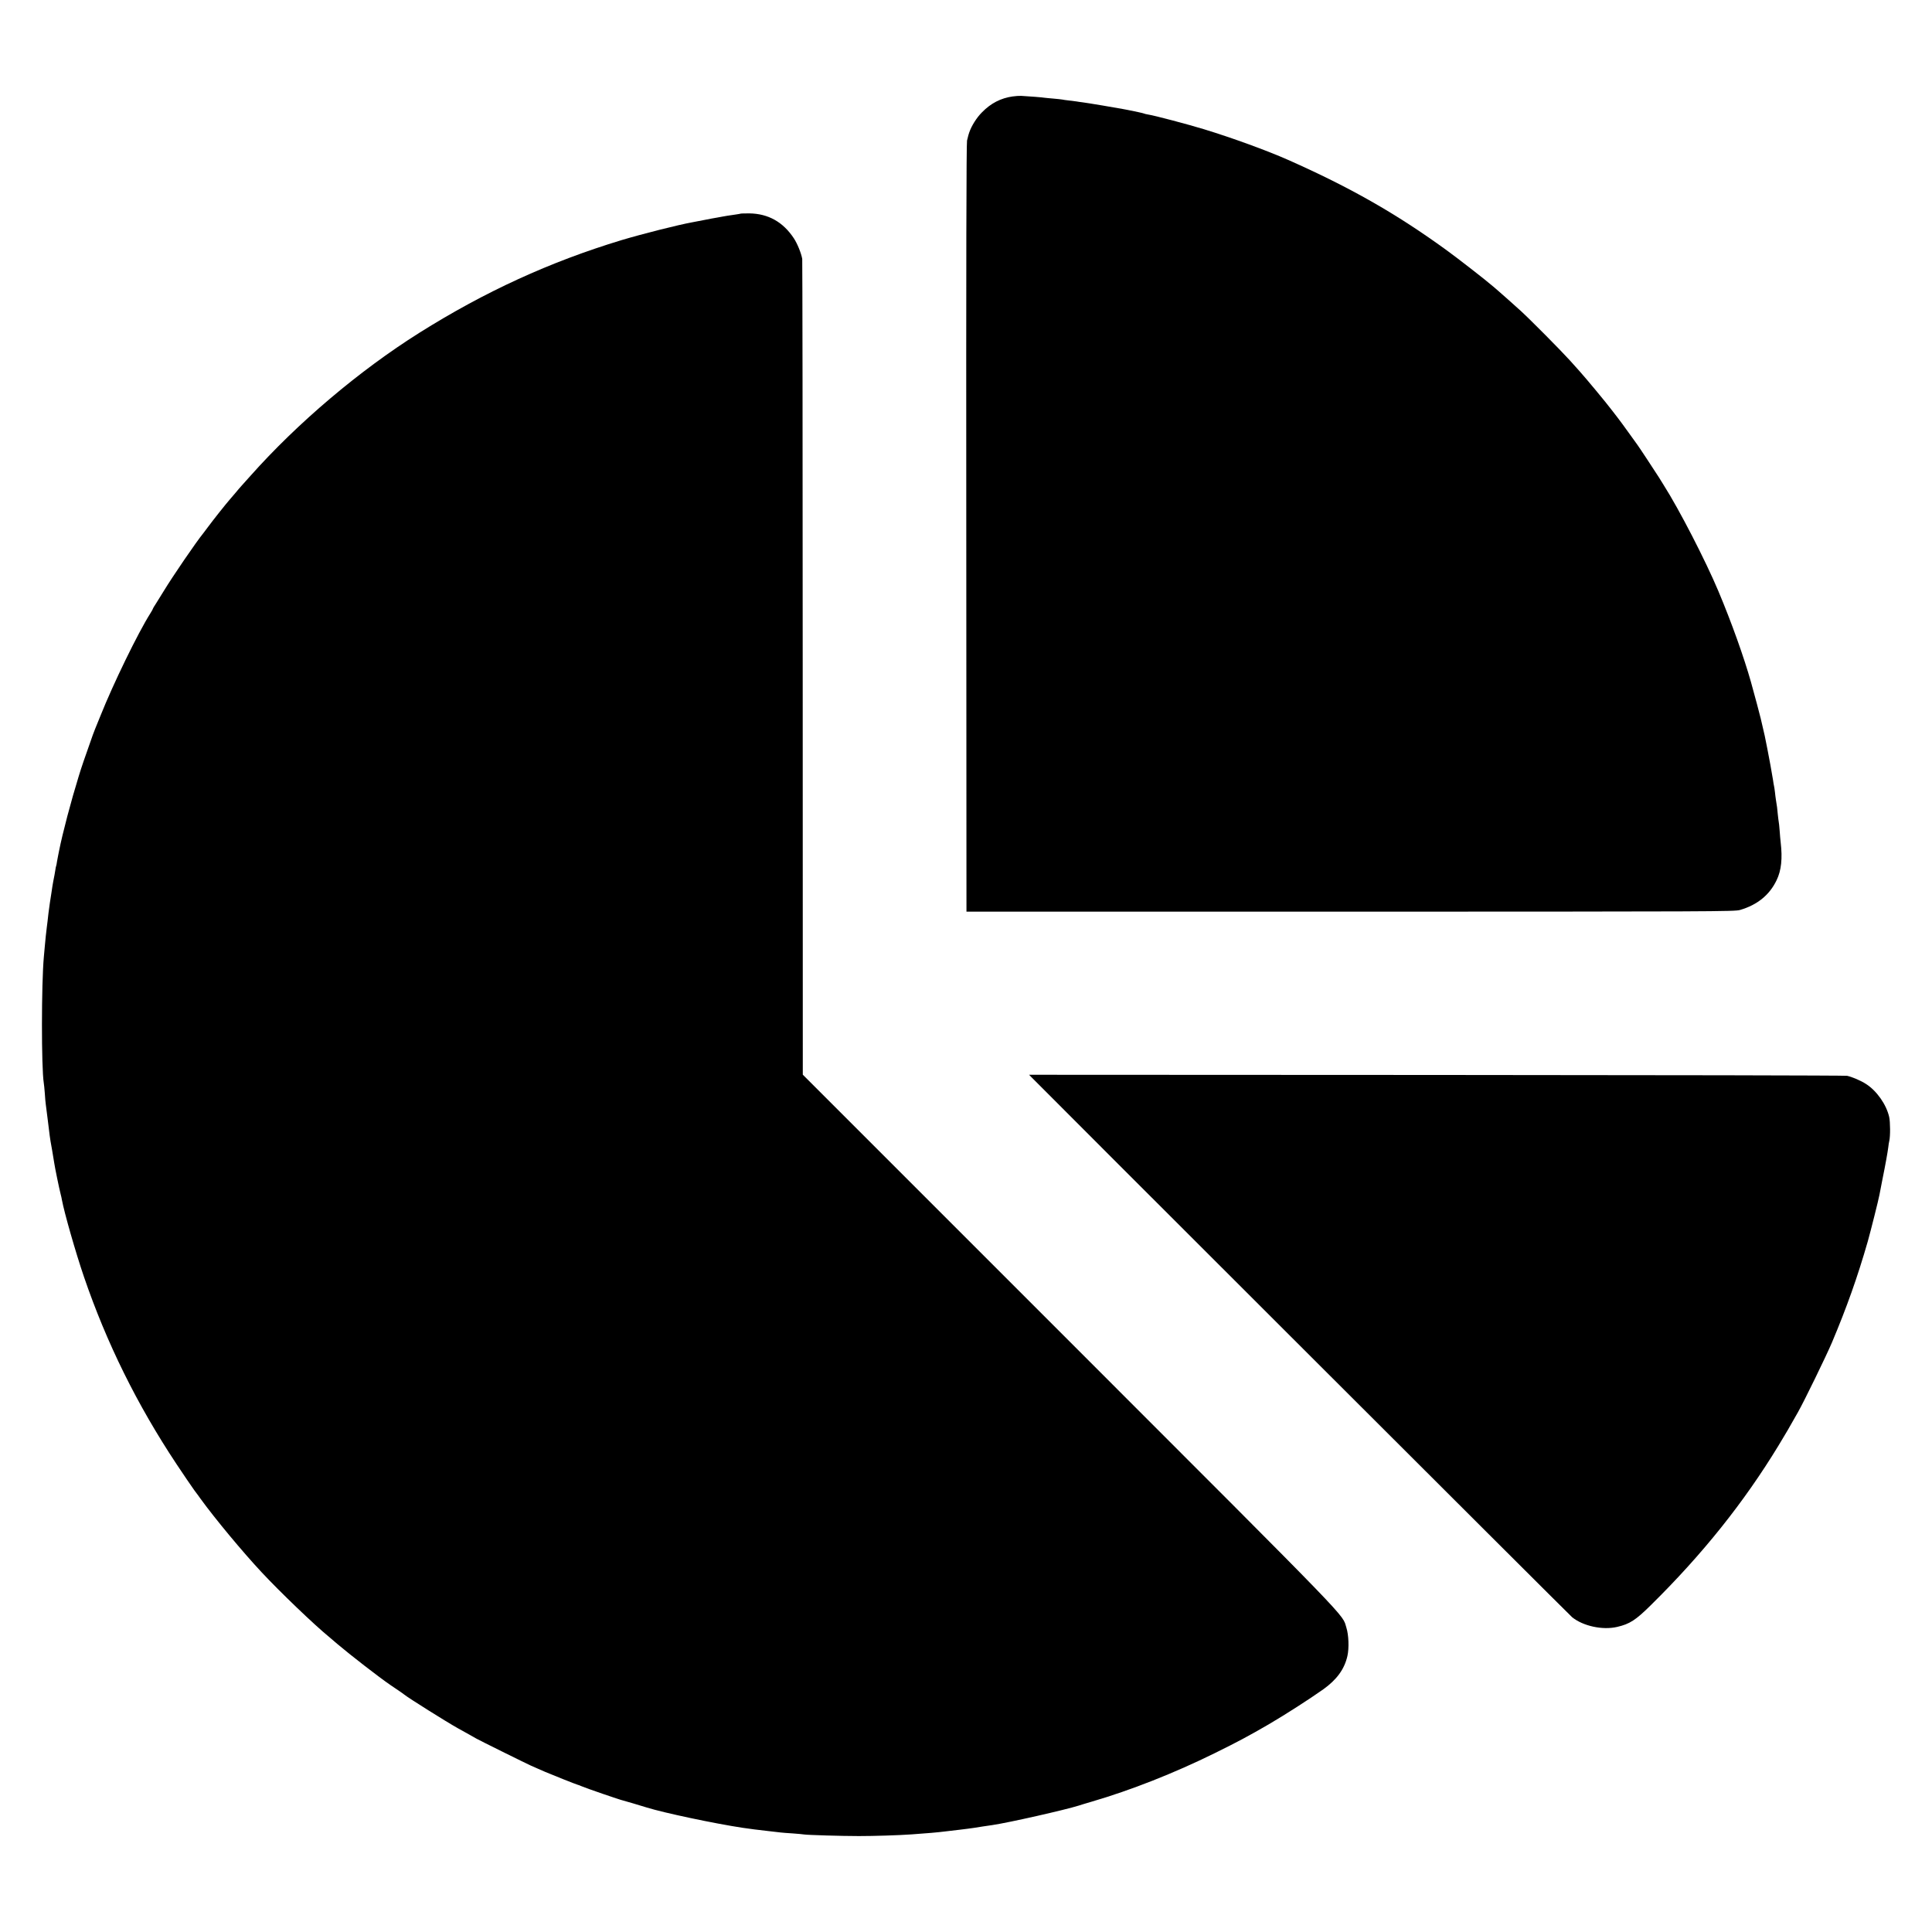
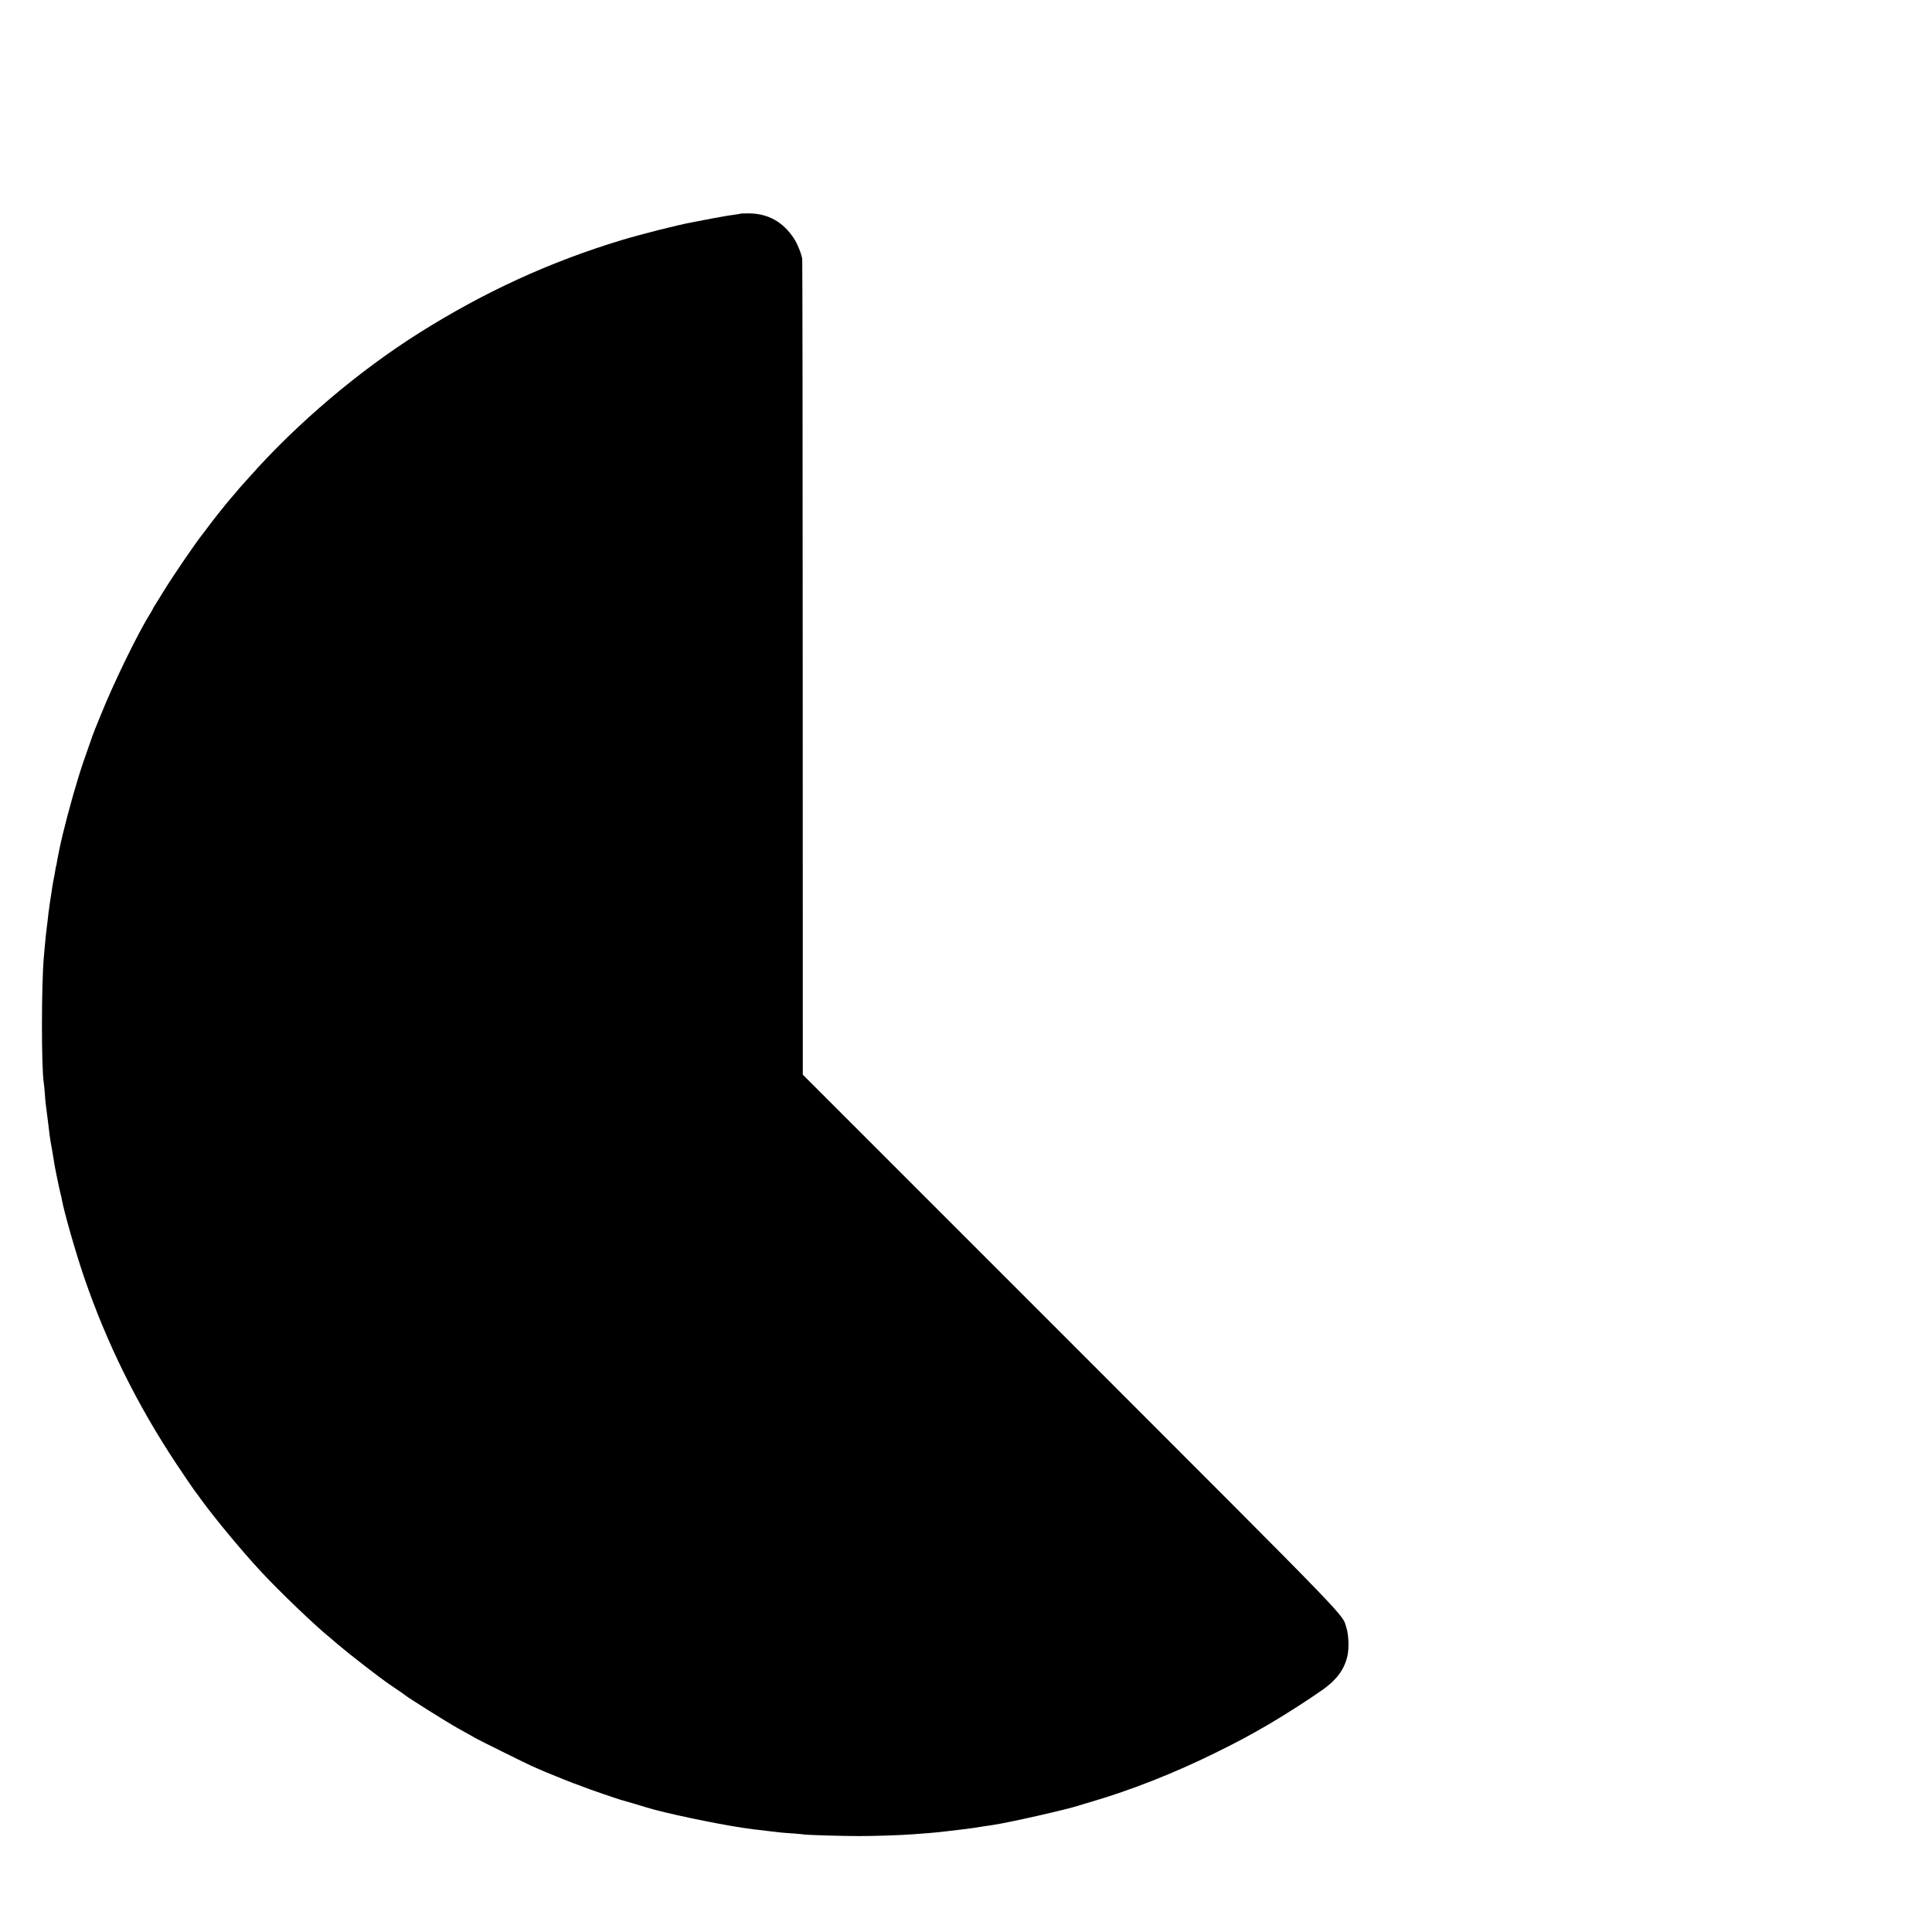
<svg xmlns="http://www.w3.org/2000/svg" version="1" width="2730.667" height="2730.667" viewBox="0 0 2048 2048">
-   <path d="M1073.6 102.2c-12.7 1.8-23.2 7.2-32.6 16.8-5.8 5.8-11.1 14.3-13.6 21.5-.8 2.3-.8 2.4-2.3 8.5-.7 3.2-1 125.6-.8 411l.2 406.4h407c386.2-.1 407.3-.1 413-1.8 18.4-5.4 31.3-15.9 38.8-31.6 5-10.3 6.3-23 4.3-40-.3-2.5-.8-8.1-1.1-12.5-.3-4.4-.8-8.7-1-9.5-.2-.8-.6-4.5-1-8.1-.5-6.1-.8-8-2-15.4-.3-1.7-.7-5.3-1-8-.3-2.8-.8-5.7-1-6.5-.2-.8-.7-3.5-1-6-.6-4.1-4.7-27-6-33-.3-1.4-.7-3.6-1-5-1.6-8.3-1.9-9.6-4-18.5-.9-3.9-1.9-7.9-2.1-9-.3-1.5-7.3-28-8.8-33-.1-.6-.8-3-1.5-5.5-7.3-25.9-20.6-63.3-34.6-96.5-13.5-32.1-41.3-86.2-58.1-112.6-1.5-2.4-3.7-6-4.9-7.9-4.3-6.7-21.9-33.5-22.8-34.5-.4-.6-4.5-6.2-9-12.5s-10-13.8-12.2-16.6c-2.2-2.8-5.1-6.5-6.5-8.4-5.5-7.3-26.5-32.6-33.5-40.4-.5-.6-5.3-5.9-10.4-11.6-9.5-10.5-41.8-43.1-52.1-52.5-5.7-5.2-22.1-19.8-25.3-22.5-1-.8-2.8-2.4-4-3.4-7.2-6.3-37.4-29.8-49.7-38.7-53.2-38.6-101.7-66.2-167.5-95.4-22.6-10-59.4-23.4-89.5-32.6-16.8-5.1-52.2-14.5-58.9-15.5-2-.3-3.9-.8-4.2-1-.6-.4-11.4-2.7-17.6-3.9-1.6-.3-3.9-.7-5.3-1-5-1-37.8-6.5-42.1-7-2.4-.3-5.5-.7-6.9-1-1.4-.2-5-.7-8-1-3-.3-6.2-.8-7-1-.8-.2-5-.6-9.2-1-4.2-.3-8.5-.8-9.5-.9-1.8-.4-17.4-1.6-24.8-2-2.2-.1-6.2.2-8.9.6z" />
  <path d="M784.9 226.5c-.2.1-2.2.5-4.4.8-9 1.3-12.1 1.8-14.1 2.2-1.2.3-3.9.7-6 1.1-2.1.3-8.4 1.5-13.9 2.6s-11.1 2.1-12.5 2.4c-15.4 2.8-52.9 12.3-75 18.9-76.2 23.1-145.1 54.7-214.5 98.3-63.7 40.1-129 95.4-179 151.6-3.8 4.3-8.1 9.1-9.5 10.6-1.4 1.5-4.3 4.9-6.5 7.6-2.2 2.6-4.9 5.8-6 7-3.7 4.2-17.5 21.5-23.3 29.4-2.3 3-4.5 5.9-4.9 6.5-7 8.5-32.7 46.1-41.7 61-2.7 4.4-6.4 10.3-8.2 13.2-1.9 2.8-3.4 5.4-3.4 5.7 0 .4-1.2 2.5-2.7 4.9-13.1 20.7-39.4 74.8-52.7 108.2-2.6 6.6-5.2 12.9-5.7 14-.5 1.1-1.6 4-2.5 6.5-9.3 26.3-12 34.1-15 44-8.1 26.2-17 59.8-20.8 79-.3 1.4-.7 3.6-1 5-.3 1.3-.8 4.2-1.2 6.4-.3 2.2-.7 4.3-.9 4.6-.2.3-.6 2.4-.9 4.6-.6 3.9-1.1 6.4-2.1 11.4-.5 2.8-1.2 6.6-2 12.5-.4 2.2-1.1 6.8-1.6 10.3-.5 3.4-1.2 8.4-1.5 11-.8 7.5-1.2 10.4-1.8 15.2-.8 6.2-1.4 12.3-2.1 20-.3 3.6-.8 8.5-1 11-2.7 29-2.7 118.2-.1 134 .3 1.4.7 6.3 1.1 11 .3 4.7.7 9.8 1 11.5.2 1.6 1.2 9.1 2.1 16.5.9 7.4 1.8 15.1 2.1 17 .2 1.9 1.3 8.7 2.5 15 1.1 6.3 2.2 12.8 2.4 14.5.5 3.8 5.2 26.7 6.6 32 .6 2.2 1.2 5 1.4 6.3 2.5 13.6 14.7 56.3 23.4 81.7 24.1 70.4 56.3 135.5 98.1 198.5 7.5 11.3 15.9 23.6 18.7 27.5 2.9 3.8 6 8.1 6.9 9.4 15.7 21.6 44.7 56.4 64.3 77.4 19.5 21 56.7 56.6 71.6 68.7 1 .9 5.1 4.3 8.9 7.6 13.4 11.4 44.5 35.5 56.5 43.7 1.4.9 5 3.4 8 5.4 3 2.1 6 4.1 6.5 4.6 4.2 3.5 45.2 29.2 56.5 35.5 7.9 4.3 18.4 10.3 20 11.2 1.9 1.2 53.4 26.7 57.5 28.5 1.7.7 5 2.2 7.5 3.3 2.5 1.1 6.1 2.6 8 3.5 5.5 2.4 33.9 13.7 34.6 13.7.3 0 2 .6 3.7 1.4 4.2 1.9 41.4 14.7 44.2 15.2 1 .2 18.7 5.4 25 7.4 18.2 5.7 72.3 17.1 101.5 21.5 8.7 1.3 16 2.2 27.5 3.5 5.5.6 11.4 1.3 13 1.5 1.7.2 7.5.7 13 1 5.5.4 10.8.9 11.8 1.1 3.4.6 40.2 1.7 58.2 1.7 16 0 42-.8 56-1.8 14.7-1 28.5-2.2 34.5-3 3.4-.4 7.6-.9 17-2 2.5-.3 6.1-.7 8-1 1.9-.3 4.9-.7 6.5-.9 1.7-.3 5.9-.9 9.5-1.5 3.6-.5 8.2-1.2 10.2-1.5 17.5-2.6 77.1-16.1 91.3-20.6 1.7-.6 7.7-2.4 13.5-4.1 41.8-12.2 87.7-30.3 130.5-51.4 23.8-11.7 36.5-18.5 57.5-30.7 18.2-10.7 42.2-26.1 57.8-37.1 14.2-10.2 22.3-21.2 25.5-35.2 1.9-8.3 1.4-22.4-1.1-30.2-4.8-15.1 11.9 2.1-292.6-302.5L851 1139.2l-.1-430.9c0-236.9-.3-432.2-.5-433.8-1-6-5.2-16.3-8.9-21.9-11.5-17.4-27.2-26.1-47.1-26.4-5.1 0-9.3.1-9.5.3z" />
-   <path d="M1092.9 1141.4c7.6 8 571.2 571 573.6 572.9 11.6 9.4 32.3 13.9 47.7 10.3 13.4-3.1 19.6-7.1 35.8-23.1 54.5-53.7 98.5-108.7 135.2-169 7.7-12.7 11.2-18.6 20.7-35.5 6.5-11.4 30.2-60.1 36-73.8 15.7-37.2 27.2-69.6 38-107.2 3.1-11 11.5-44.4 12.4-49.5.3-1.7 1.7-8.6 3-15.5 3.5-17.2 5.5-28.6 6.3-34.5.3-2.8.8-5.9 1.1-7 1.2-4.7 1.1-20.4-.1-25.5-3-13.2-13.2-27.7-24.5-34.9-5.3-3.5-14.7-7.5-20.1-8.7-1.9-.4-197.8-.8-435.3-.9l-431.8-.2 2 2.1z" />
</svg>